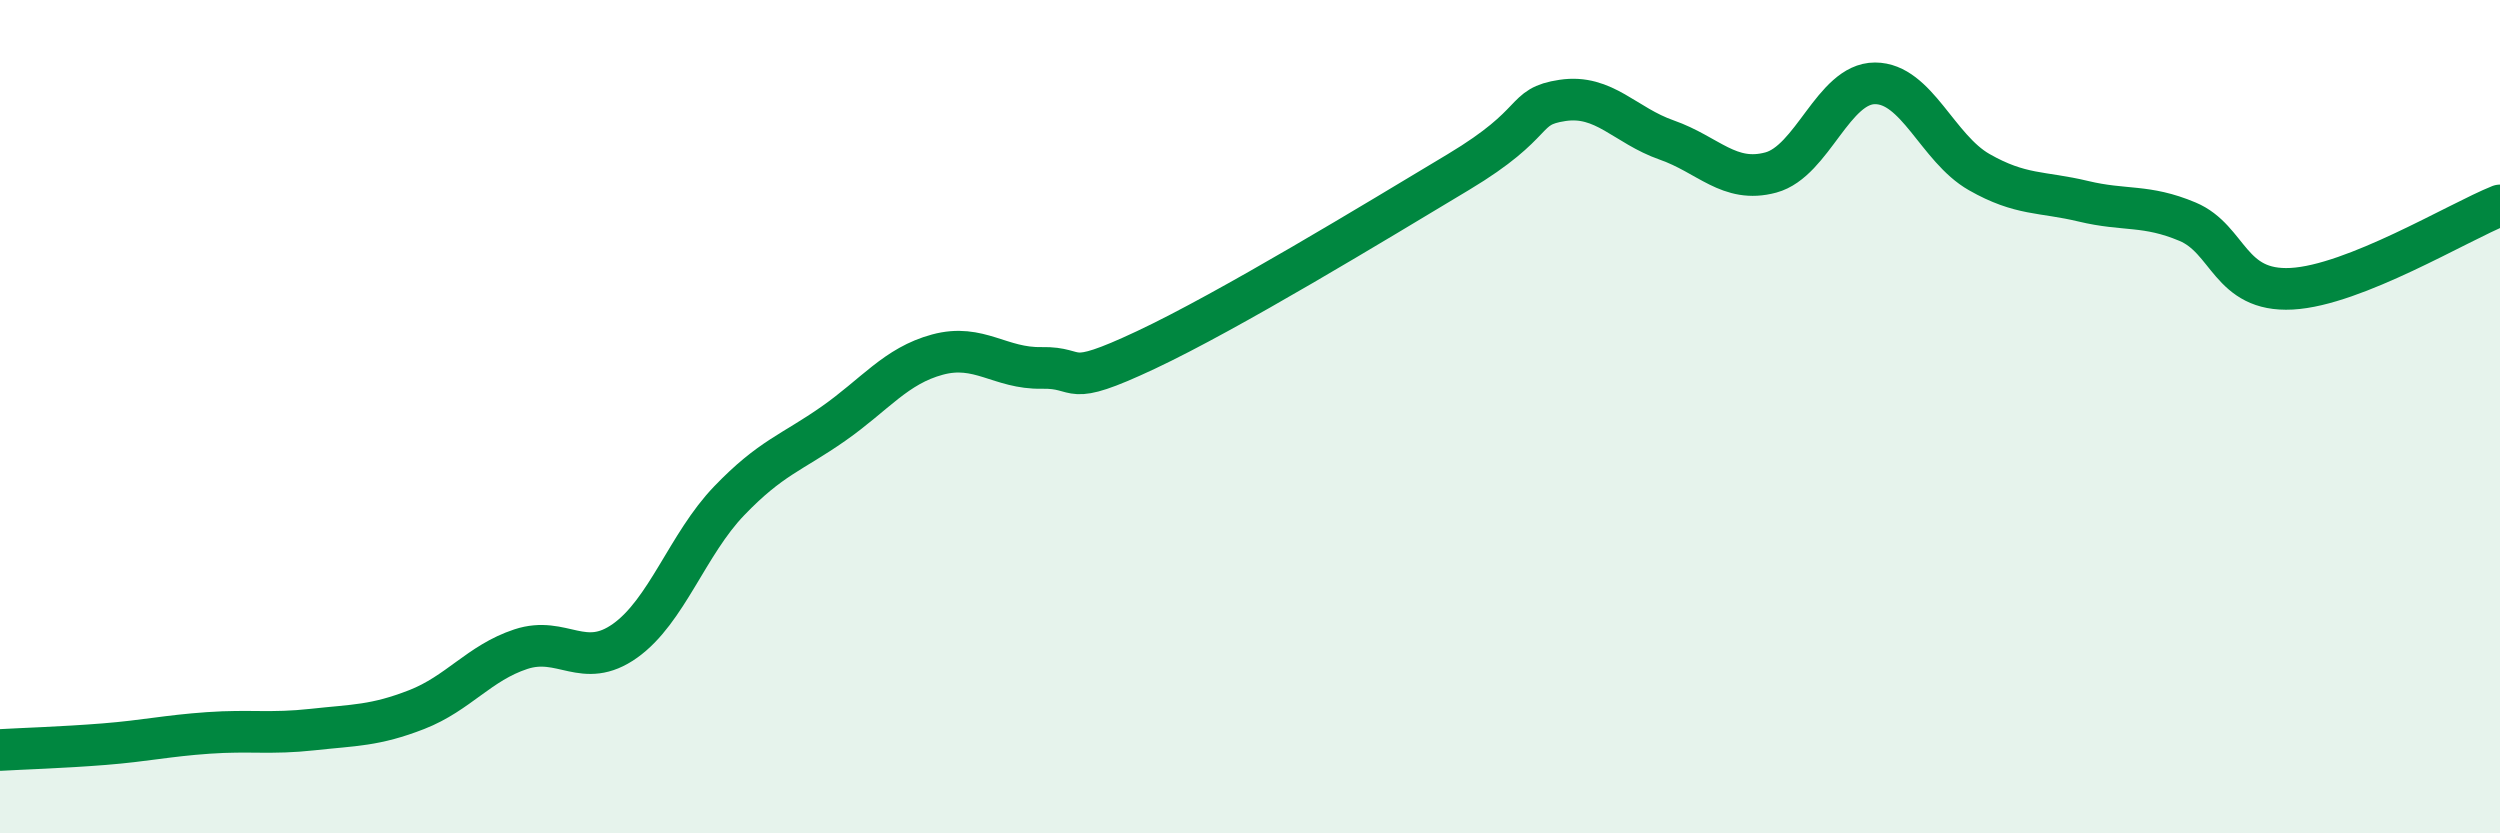
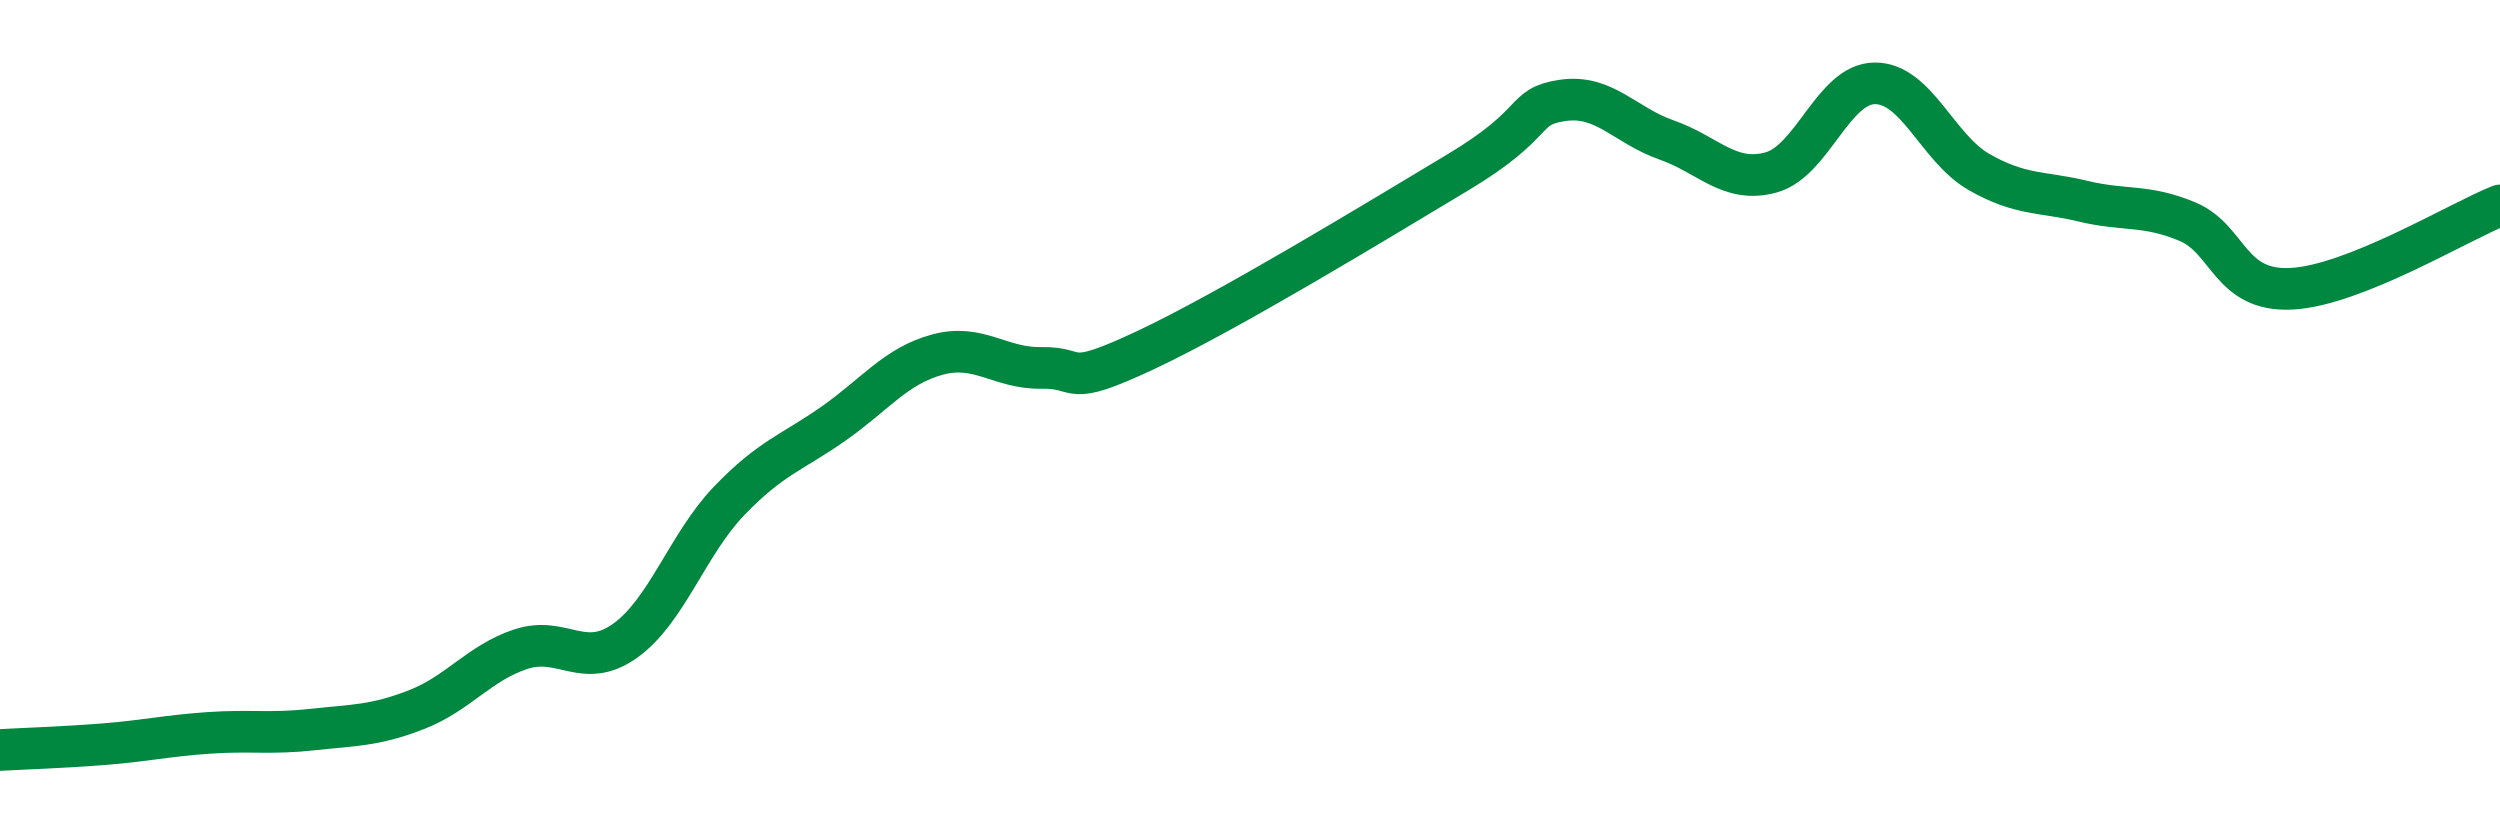
<svg xmlns="http://www.w3.org/2000/svg" width="60" height="20" viewBox="0 0 60 20">
-   <path d="M 0,18 C 0.5,17.97 1.5,17.94 2.5,17.86 C 3.5,17.78 4,17.66 5,17.59 C 6,17.52 6.5,17.62 7.5,17.51 C 8.5,17.4 9,17.42 10,17.03 C 11,16.64 11.5,15.91 12.5,15.58 C 13.5,15.25 14,16.09 15,15.38 C 16,14.67 16.5,13.06 17.5,12.02 C 18.5,10.98 19,10.87 20,10.17 C 21,9.47 21.5,8.78 22.5,8.51 C 23.5,8.24 24,8.85 25,8.83 C 26,8.81 25.5,9.34 27.5,8.4 C 29.5,7.46 33,5.33 35,4.13 C 37,2.93 36.5,2.56 37.5,2.41 C 38.5,2.26 39,3.01 40,3.36 C 41,3.71 41.5,4.41 42.5,4.14 C 43.5,3.87 44,2 45,2 C 46,2 46.5,3.56 47.5,4.13 C 48.5,4.7 49,4.59 50,4.83 C 51,5.07 51.5,4.9 52.5,5.32 C 53.5,5.74 53.5,7.01 55,6.93 C 56.5,6.85 59,5.33 60,4.93L60 20L0 20Z" fill="#008740" opacity="0.1" stroke-linecap="round" stroke-linejoin="round" />
  <path d="M 0,18 C 0.5,17.97 1.5,17.94 2.5,17.86 C 3.5,17.78 4,17.66 5,17.59 C 6,17.52 6.5,17.62 7.5,17.51 C 8.5,17.4 9,17.42 10,17.03 C 11,16.64 11.5,15.91 12.5,15.58 C 13.5,15.25 14,16.09 15,15.38 C 16,14.67 16.5,13.06 17.5,12.02 C 18.5,10.98 19,10.87 20,10.17 C 21,9.47 21.5,8.78 22.5,8.51 C 23.5,8.24 24,8.85 25,8.83 C 26,8.81 25.5,9.34 27.5,8.4 C 29.5,7.46 33,5.33 35,4.13 C 37,2.93 36.5,2.56 37.5,2.41 C 38.5,2.26 39,3.01 40,3.36 C 41,3.71 41.5,4.41 42.5,4.14 C 43.5,3.87 44,2 45,2 C 46,2 46.5,3.56 47.5,4.13 C 48.5,4.7 49,4.59 50,4.83 C 51,5.07 51.5,4.9 52.5,5.32 C 53.5,5.74 53.5,7.01 55,6.93 C 56.5,6.85 59,5.33 60,4.93" stroke="#008740" stroke-width="1" fill="none" stroke-linecap="round" stroke-linejoin="round" />
</svg>